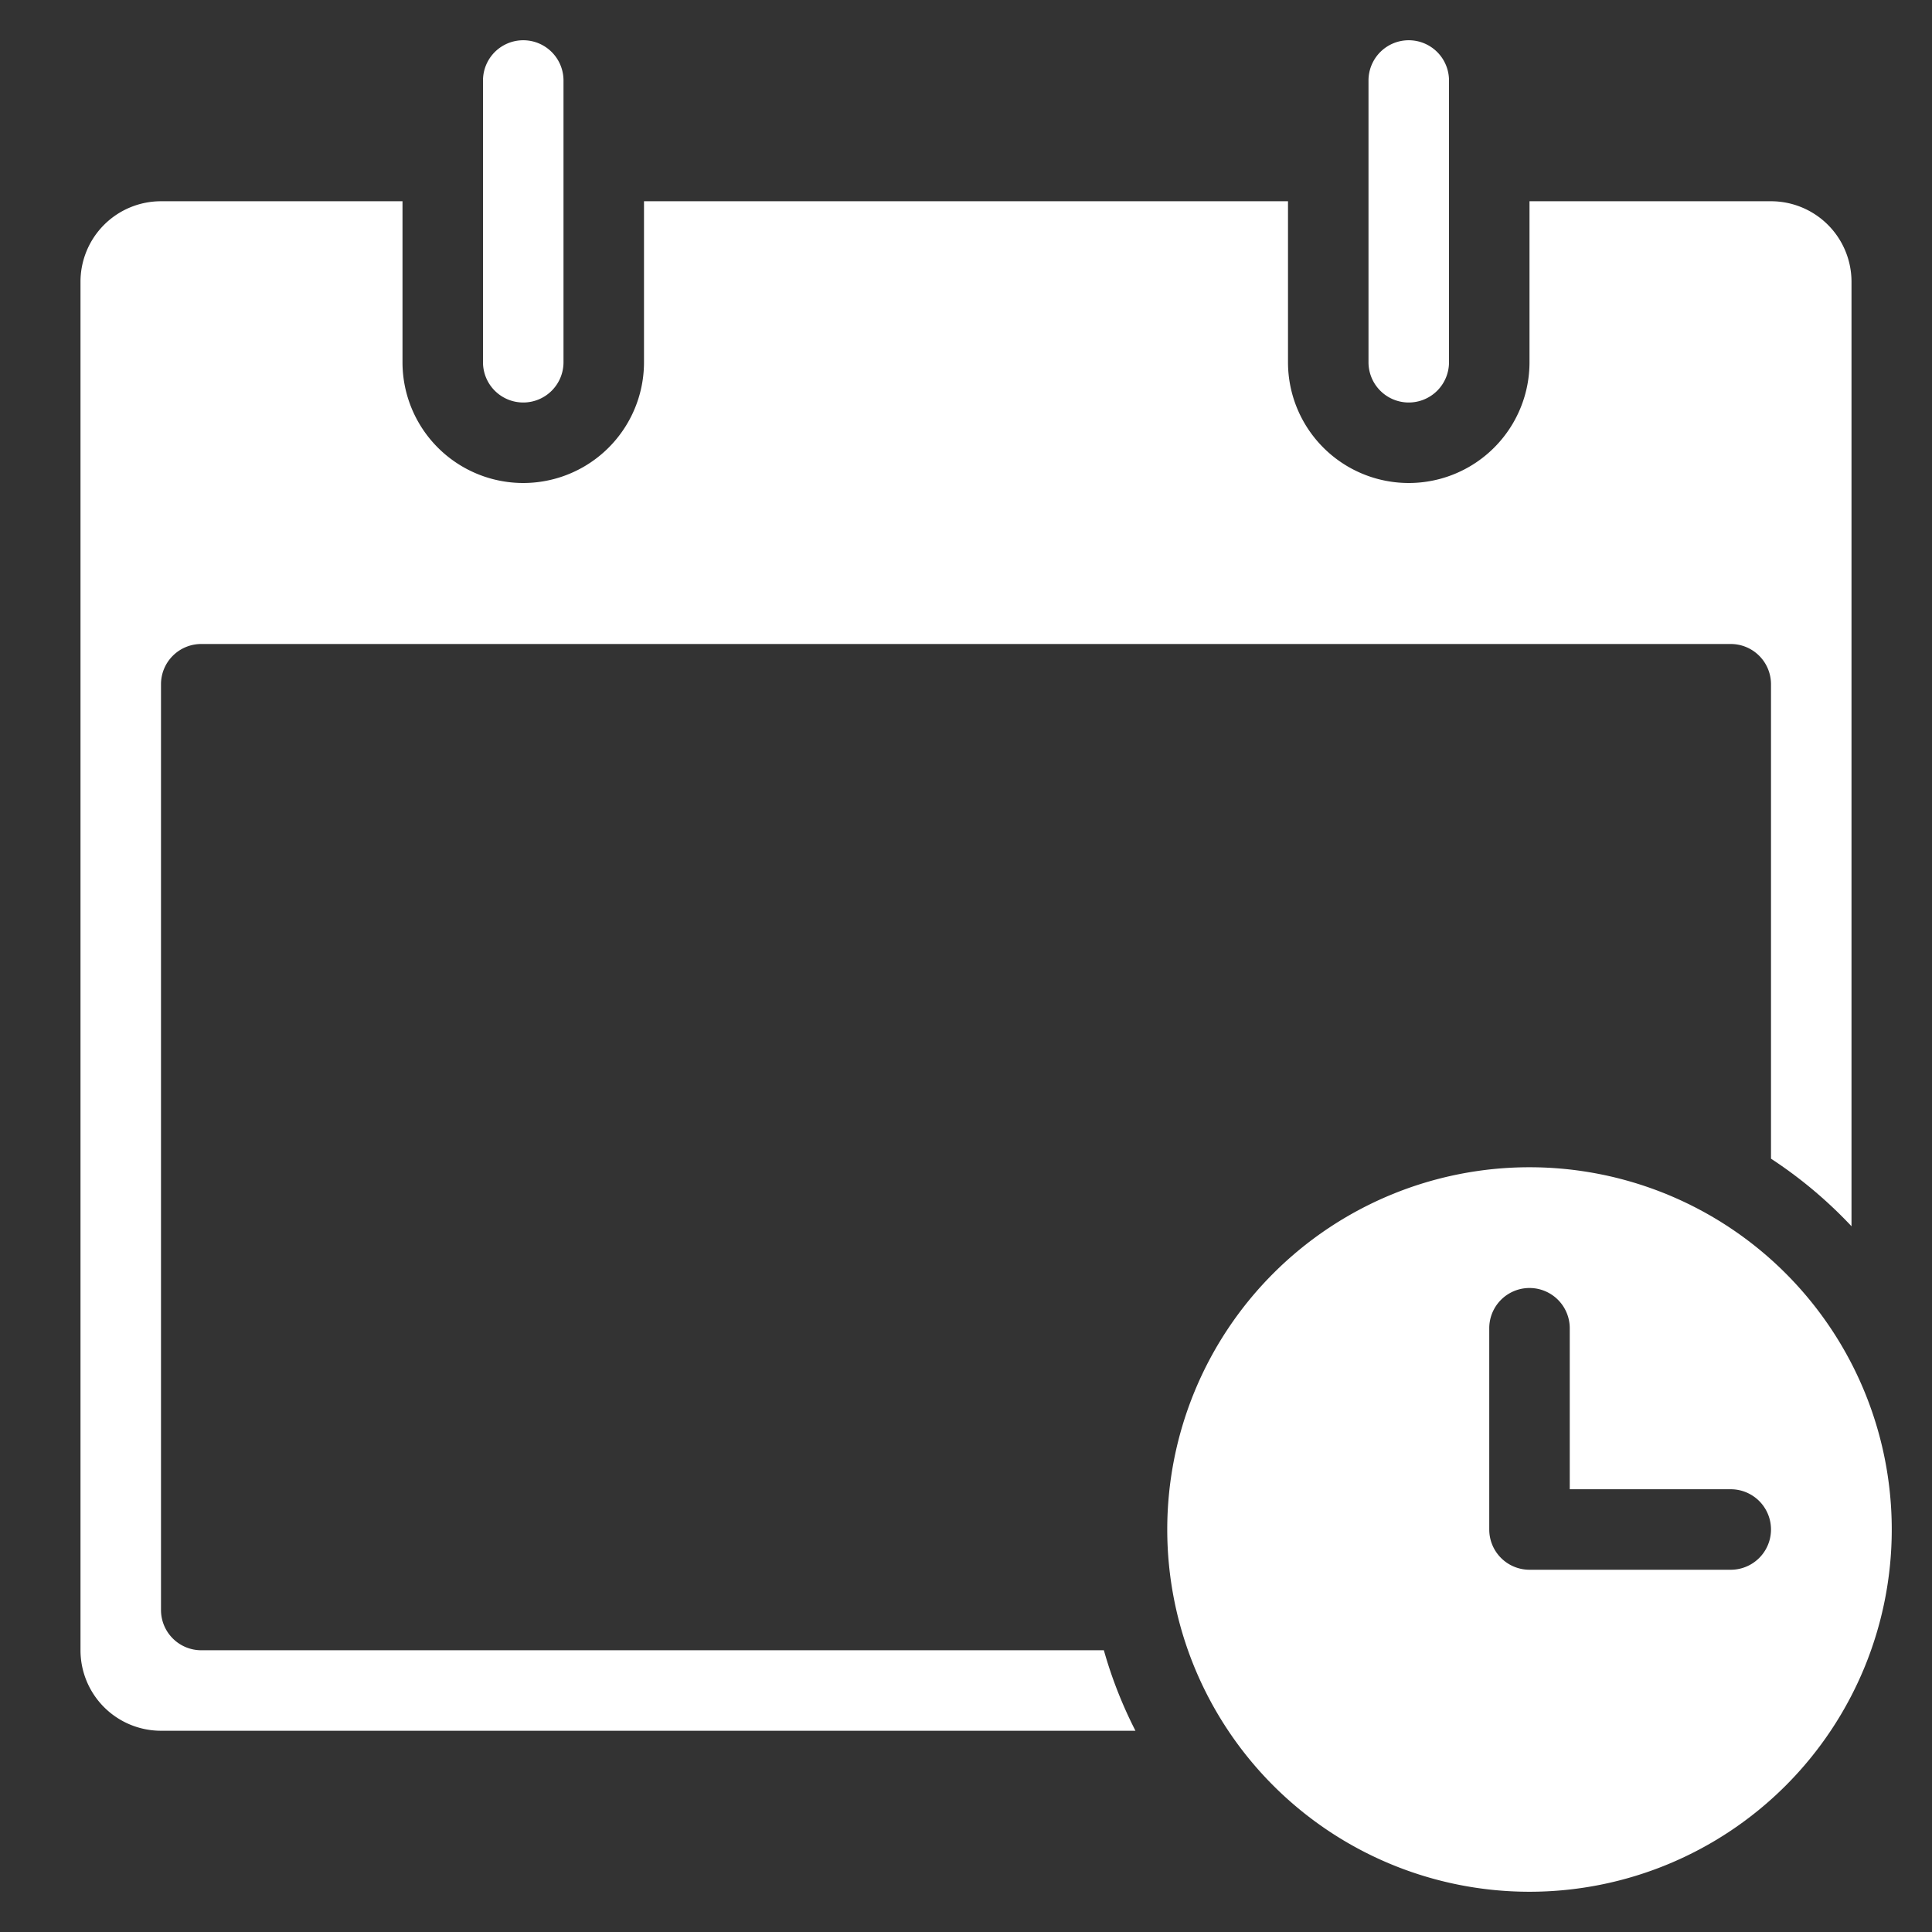
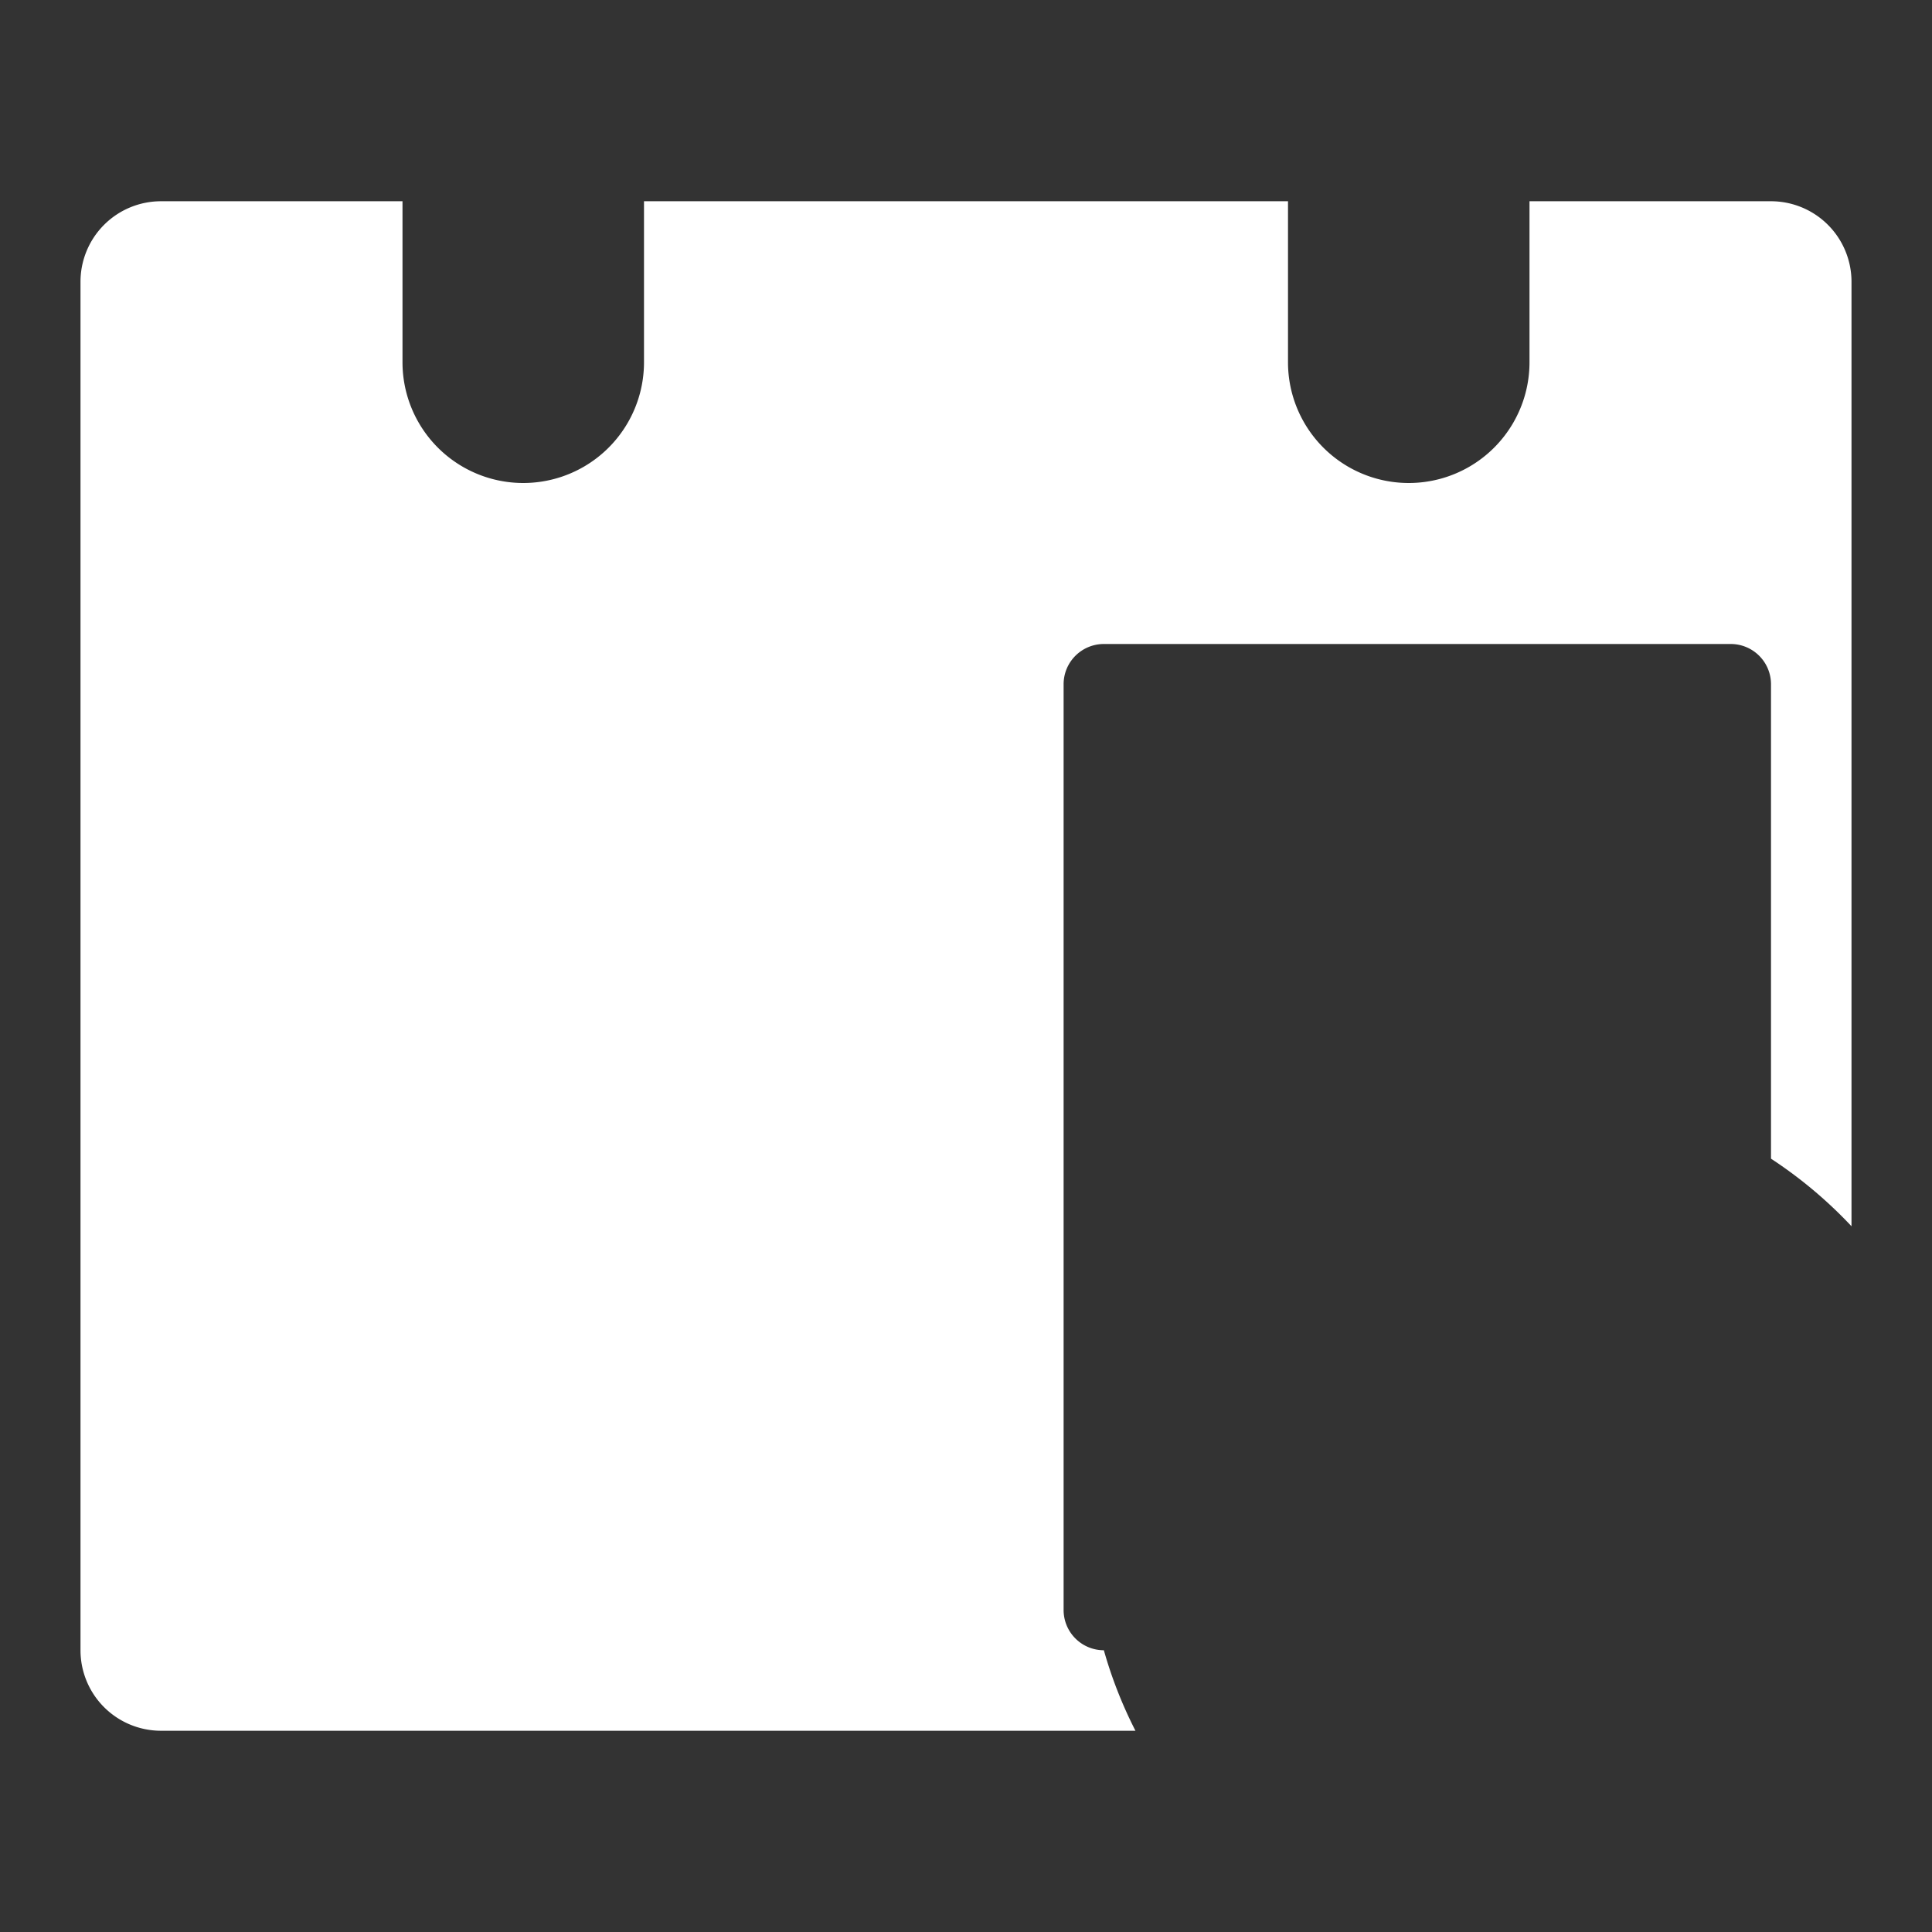
<svg xmlns="http://www.w3.org/2000/svg" height="48" width="48" viewBox="0 0 48 48">
  <rect x="0" y="0" width="48" height="48" fill="#333333" stroke="none" />
  <title>opening times</title>
  <g fill="#fff" class="nc-icon-wrapper">
-     <path d="M13,10a1,1,0,0,1-1-1V2a1,1,0,0,1,2,0V9A1,1,0,0,1,13,10Z" fill="#fff" />
-     <path d="M35,10a1,1,0,0,1-1-1V2a1,1,0,0,1,2,0V9A1,1,0,0,1,35,10Z" fill="#fff" />
-     <path d="M27.425,41H5a1,1,0,0,1-1-1V17a1,1,0,0,1,1-1H43a1,1,0,0,1,1,1V28.787a11.058,11.058,0,0,1,2,1.679V7a2,2,0,0,0-2-2H38V9a3,3,0,0,1-6,0V5H16V9a3,3,0,0,1-6,0V5H4A2,2,0,0,0,2,7V41a2,2,0,0,0,2,2H28.21A10.893,10.893,0,0,1,27.425,41Z" fill="#fff" />
-     <path d="M38,47a9,9,0,1,0-9-9A9,9,0,0,0,38,47ZM37,33a1,1,0,0,1,2,0v4h4a1,1,0,0,1,0,2H38a1,1,0,0,1-1-1Z" data-color="color-2" />
+     <path d="M27.425,41a1,1,0,0,1-1-1V17a1,1,0,0,1,1-1H43a1,1,0,0,1,1,1V28.787a11.058,11.058,0,0,1,2,1.679V7a2,2,0,0,0-2-2H38V9a3,3,0,0,1-6,0V5H16V9a3,3,0,0,1-6,0V5H4A2,2,0,0,0,2,7V41a2,2,0,0,0,2,2H28.21A10.893,10.893,0,0,1,27.425,41Z" fill="#fff" />
  </g>
</svg>